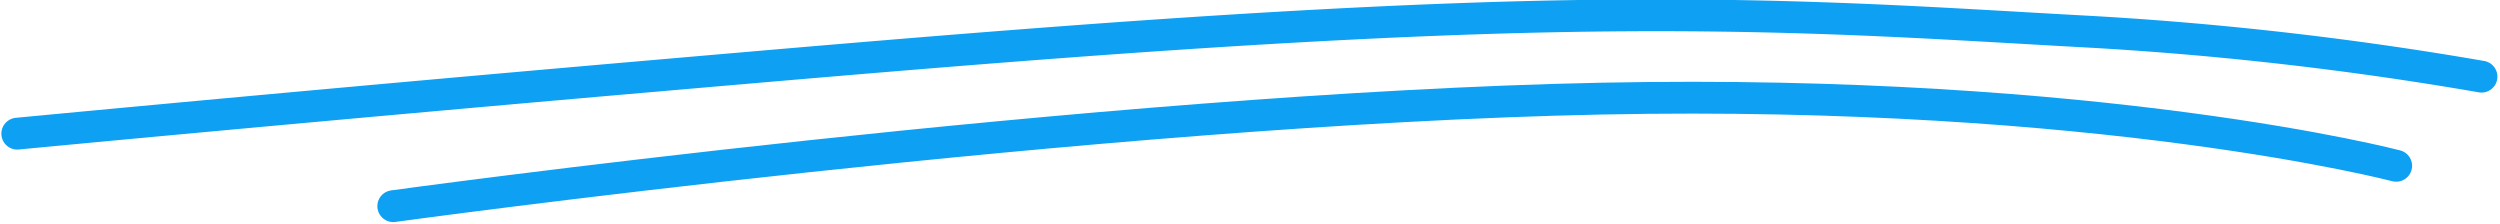
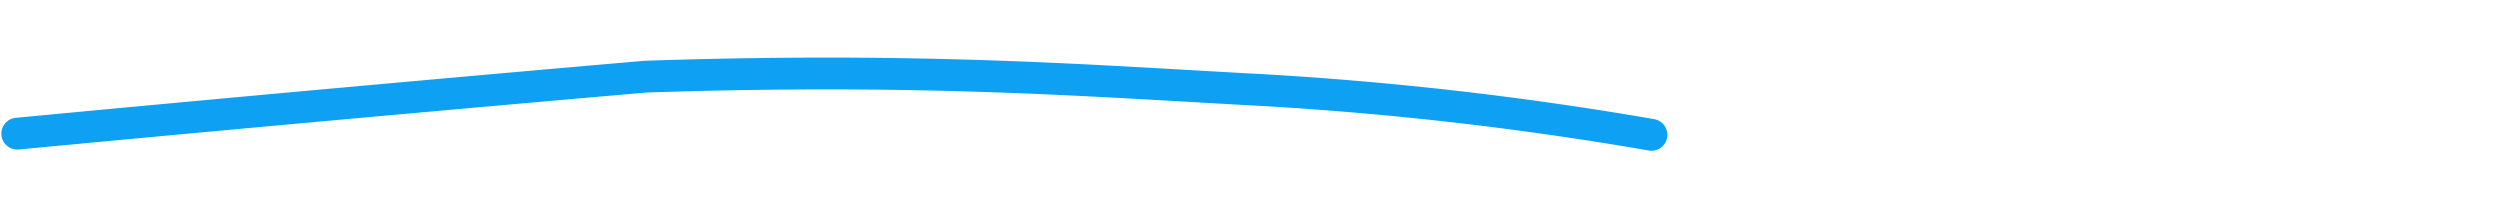
<svg xmlns="http://www.w3.org/2000/svg" width="392.938" height="35.22" viewBox="0 0 392.938 35.22">
  <g id="Group_26" data-name="Group 26" transform="translate(-11300.784 -4614.492)">
-     <path id="Path_40" data-name="Path 40" d="M0,13S44.095,8.78,98.75,4.039C140.239.44,187.316-3.7,229.209-5.107c43.924-1.475,70.179.674,97.263,2.128a540.1,540.1,0,0,1,60.84,7.018" transform="translate(11303.5 4622.5)" fill="none" stroke="#0ea0f2" stroke-linecap="round" stroke-width="5" />
-     <path id="Path_41" data-name="Path 41" d="M59.095,8.395S170.321-6.923,249.023-8.509,373.905,2.051,373.905,2.051" transform="translate(11303.5 4638.5)" fill="none" stroke="#0ea0f2" stroke-linecap="round" stroke-width="5" />
+     <path id="Path_40" data-name="Path 40" d="M0,13S44.095,8.78,98.75,4.039c43.924-1.475,70.179.674,97.263,2.128a540.1,540.1,0,0,1,60.84,7.018" transform="translate(11303.5 4622.5)" fill="none" stroke="#0ea0f2" stroke-linecap="round" stroke-width="5" />
  </g>
</svg>